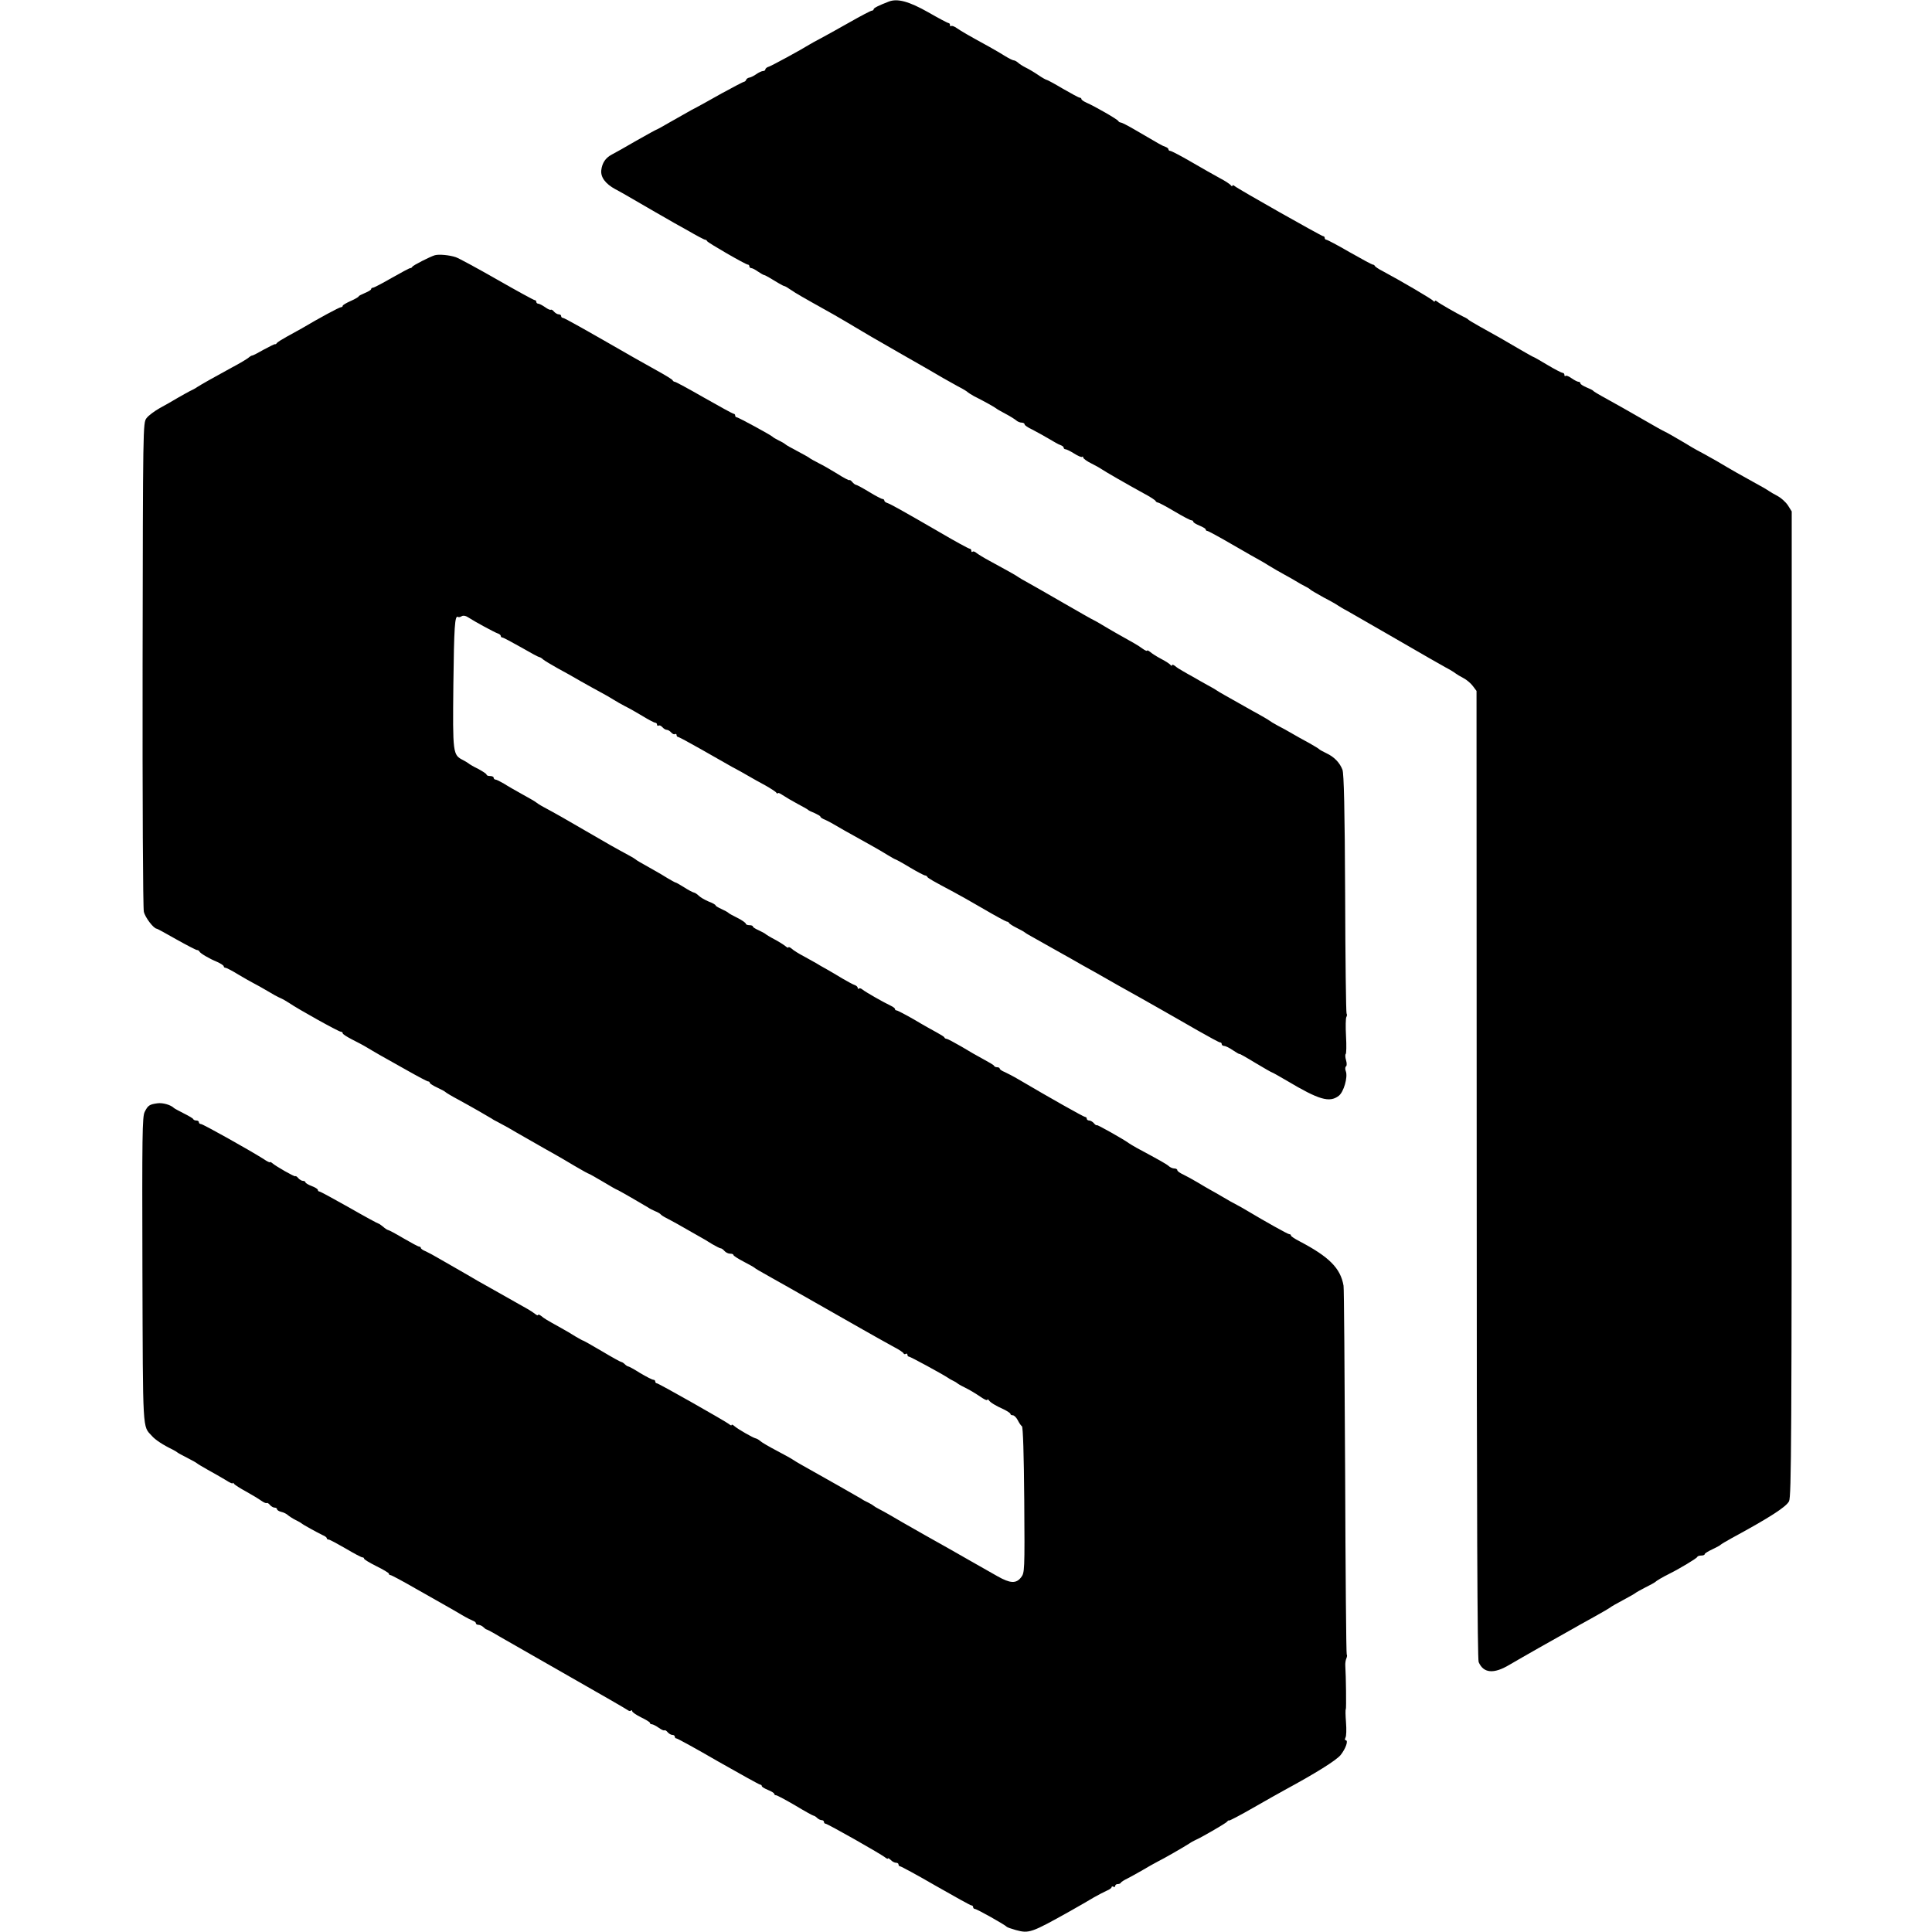
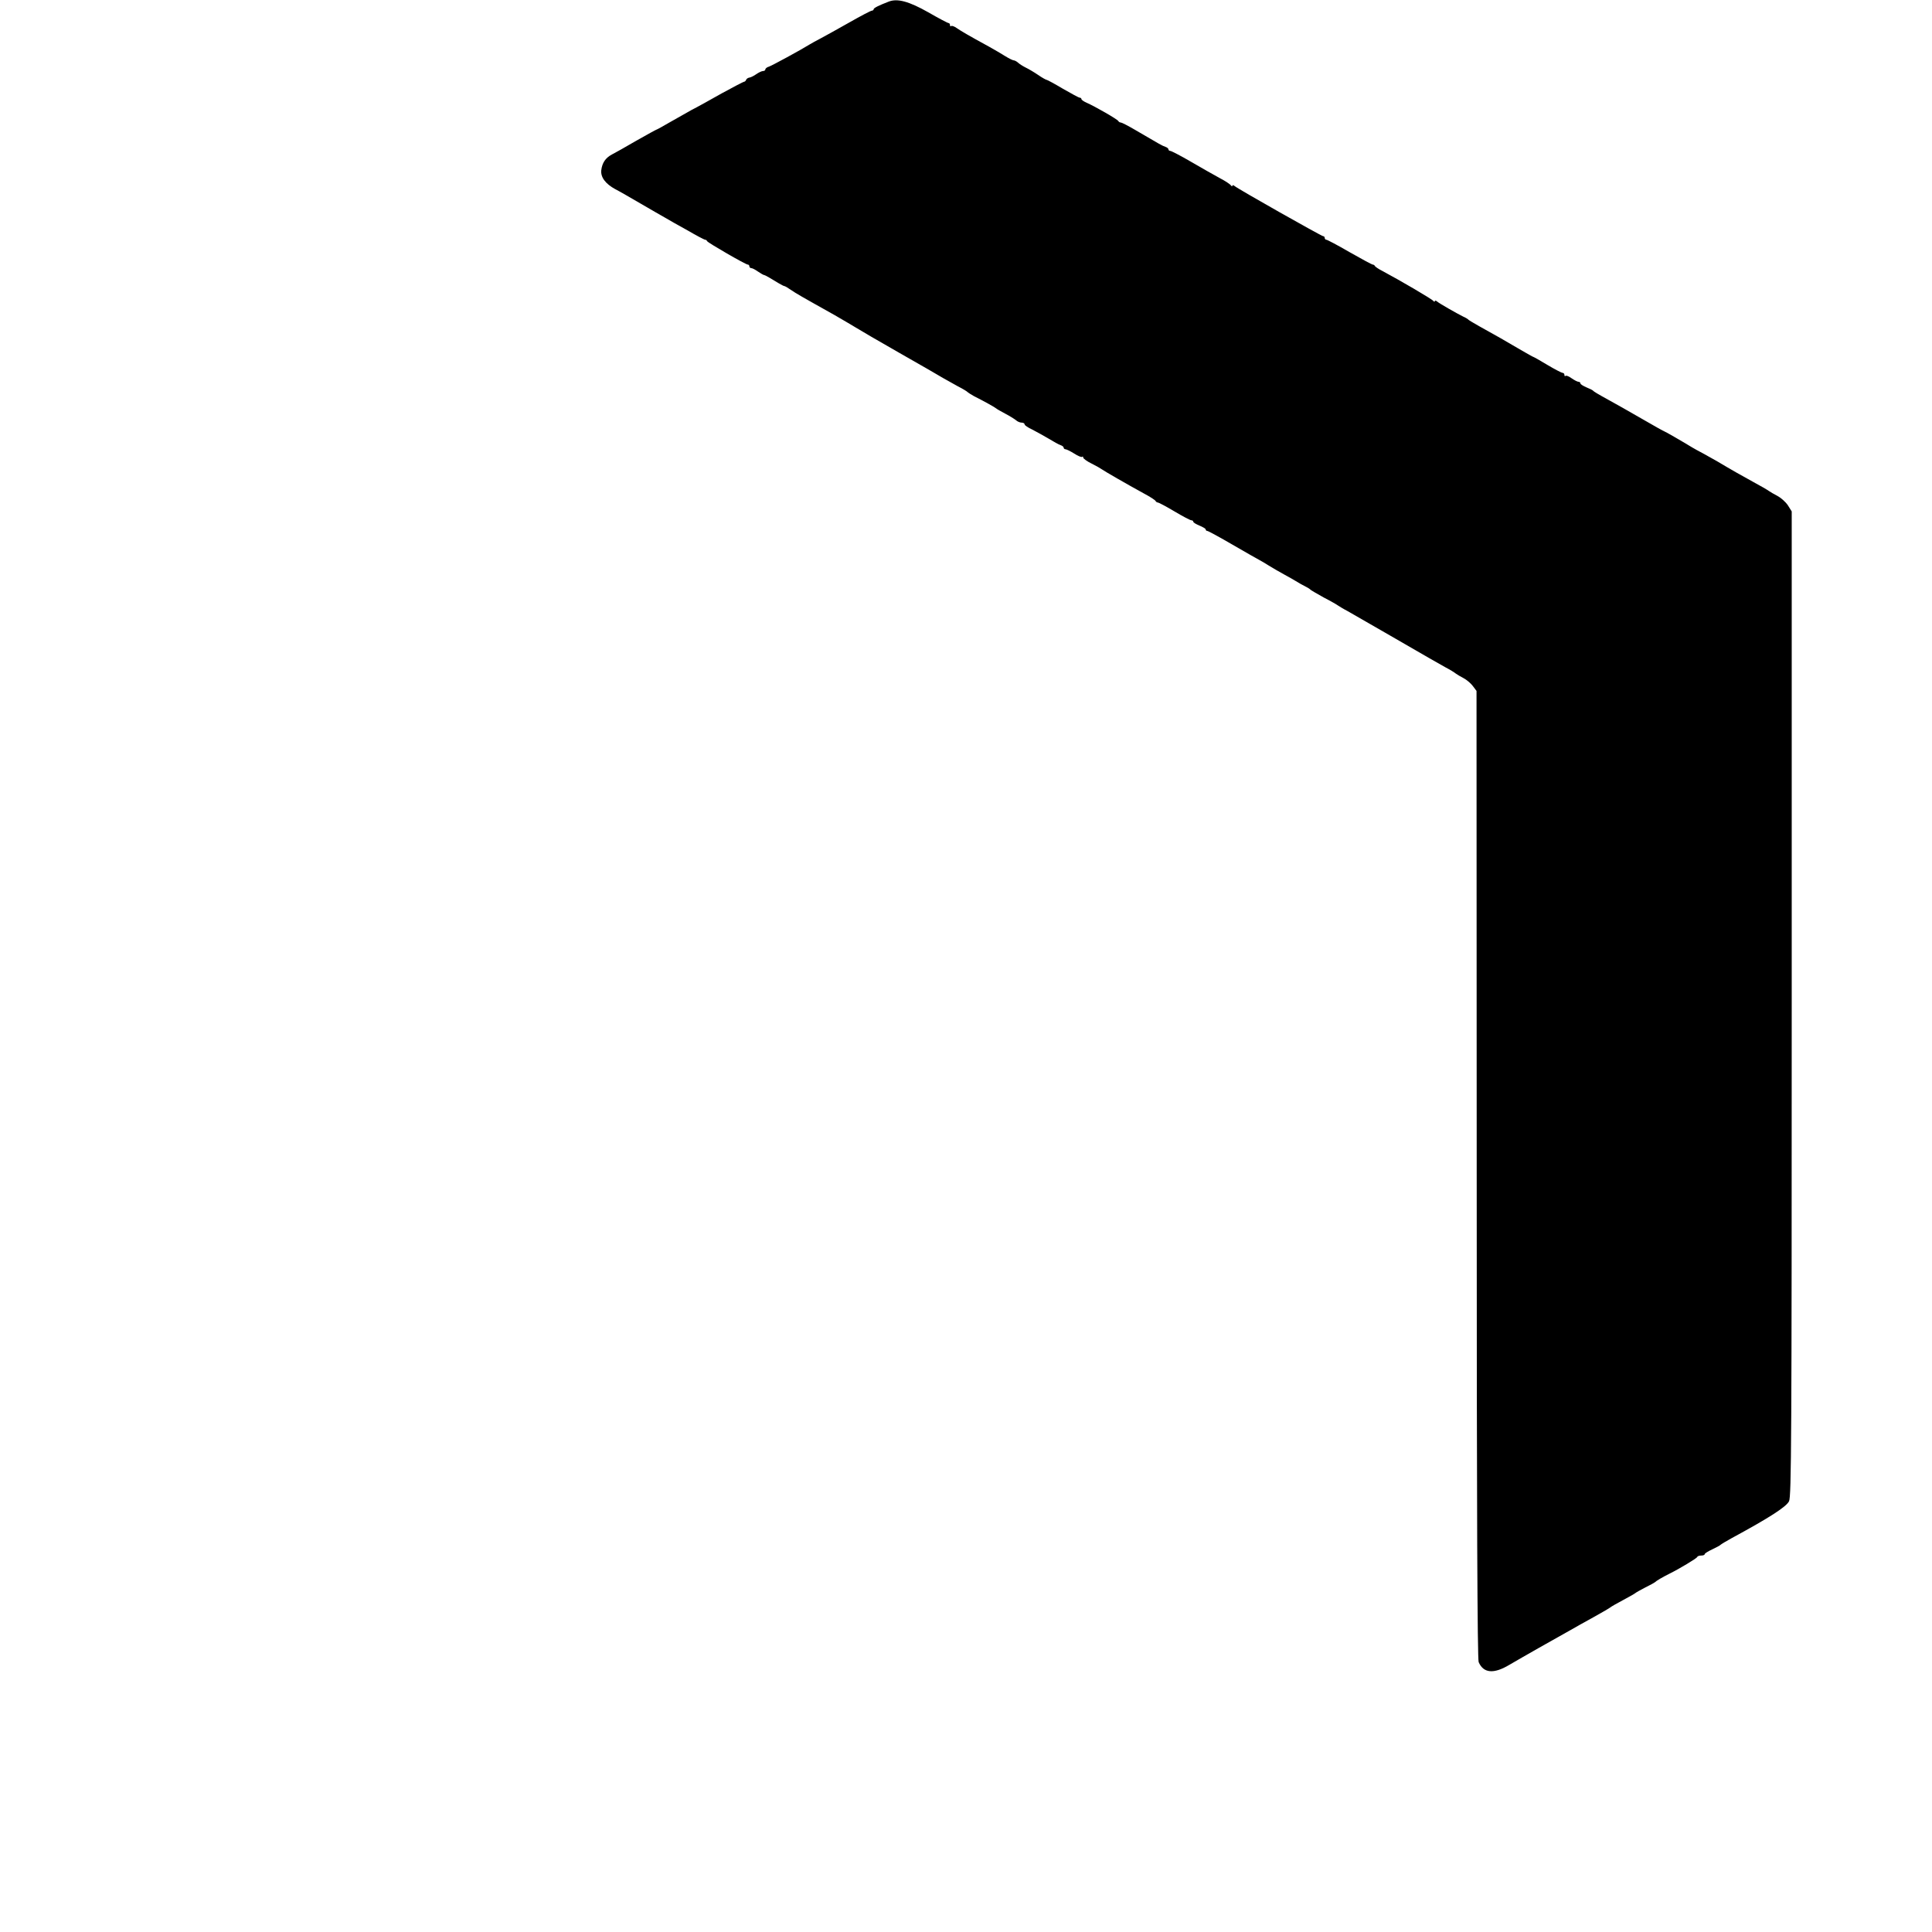
<svg xmlns="http://www.w3.org/2000/svg" version="1.0" width="1088pt" height="1088pt" viewBox="0 0 1088 1088" preserveAspectRatio="xMidYMid meet">
  <g transform="translate(0,1088) scale(0.1,-0.1)" fill="#000000" stroke="none">
    <path d="M5005 10871 c-57 -22 -85 -36 -85 -43 0 -4 -5 -8 -10 -8 -6 0 -63 -30 -128 -67 -64 -36 -137 -77 -162 -90 -25 -13 -52 -28 -60 -33 -55 -34 -212 -119 -229 -125 -12 -3 -21 -11 -21 -16 0 -5 -6 -9 -13 -9 -7 0 -24 -8 -37 -17 -14 -10 -32 -19 -40 -20 -8 -1 -16 -7 -18 -12 -2 -6 -7 -11 -11 -11 -4 0 -61 -30 -127 -66 -65 -37 -141 -79 -169 -93 -27 -15 -82 -46 -122 -69 -39 -23 -74 -42 -76 -42 -2 0 -53 -28 -113 -62 -60 -35 -122 -70 -138 -78 -36 -19 -55 -47 -60 -89 -4 -39 23 -76 80 -107 22 -11 84 -47 139 -79 55 -32 117 -68 137 -79 20 -12 78 -45 129 -73 50 -29 95 -53 100 -53 4 0 9 -3 11 -8 4 -9 217 -132 229 -132 5 0 9 -4 9 -10 0 -5 5 -10 11 -10 6 0 23 -9 37 -19 15 -10 30 -19 35 -20 4 0 18 -8 32 -16 14 -8 36 -22 50 -30 14 -8 28 -16 32 -16 5 -1 19 -9 33 -19 14 -10 42 -27 63 -39 42 -24 70 -40 188 -106 46 -27 100 -58 119 -70 19 -12 130 -77 246 -143 116 -66 226 -129 245 -141 19 -11 57 -32 84 -47 28 -14 52 -29 55 -33 3 -3 19 -13 35 -22 58 -29 120 -64 125 -69 3 -3 25 -16 50 -29 25 -13 52 -30 61 -37 8 -8 23 -14 32 -14 9 0 17 -4 17 -10 0 -5 19 -18 43 -29 23 -12 65 -35 92 -51 28 -17 58 -34 68 -37 9 -3 17 -9 17 -14 0 -5 5 -9 10 -9 6 0 28 -11 49 -24 21 -14 42 -22 45 -19 3 4 6 2 6 -4 0 -5 21 -21 48 -34 26 -13 52 -28 57 -32 12 -9 140 -83 235 -135 36 -19 67 -39 68 -44 2 -4 8 -8 13 -8 4 0 46 -22 93 -50 47 -28 89 -50 95 -50 6 0 11 -4 11 -8 0 -5 16 -14 35 -22 19 -8 35 -17 35 -22 0 -4 4 -8 9 -8 5 0 69 -35 143 -78 74 -43 141 -81 149 -85 8 -4 32 -18 54 -32 22 -14 63 -37 90 -52 28 -15 59 -33 70 -40 11 -7 31 -18 45 -25 14 -7 27 -15 30 -19 3 -3 37 -23 75 -44 39 -20 75 -41 80 -45 6 -4 30 -19 55 -32 25 -14 133 -76 240 -138 225 -130 249 -144 310 -178 25 -13 51 -29 58 -35 7 -5 26 -17 44 -26 17 -9 41 -29 52 -44 l21 -28 1 -2722 c0 -1919 4 -2729 11 -2747 27 -63 85 -68 172 -16 31 18 107 62 169 97 63 35 138 78 167 94 29 17 92 52 141 79 49 27 91 52 94 55 3 3 34 21 70 40 36 19 67 37 70 40 3 3 28 17 55 31 28 14 52 27 55 30 8 8 42 28 80 47 57 28 155 87 158 95 2 5 12 8 23 8 10 0 19 3 19 8 0 4 19 16 43 27 23 11 44 22 47 26 3 3 31 20 62 37 216 117 308 177 323 208 13 28 15 335 15 2803 l0 2771 -22 35 c-13 19 -39 42 -58 52 -19 10 -42 23 -50 29 -8 6 -46 28 -85 49 -64 35 -126 70 -208 119 -18 10 -52 29 -77 43 -25 13 -52 28 -60 33 -66 40 -153 90 -156 90 -2 0 -62 33 -132 74 -70 40 -148 85 -173 98 -78 43 -94 53 -99 59 -3 3 -20 11 -37 18 -18 8 -33 17 -33 22 0 5 -5 9 -11 9 -6 0 -23 9 -39 20 -15 11 -30 17 -34 13 -3 -3 -6 -1 -6 5 0 7 -4 12 -10 12 -5 0 -44 20 -86 45 -41 25 -77 45 -79 45 -2 0 -36 19 -77 43 -78 46 -139 81 -228 130 -30 17 -57 33 -60 36 -3 4 -16 12 -30 18 -36 18 -133 73 -147 85 -7 6 -13 7 -13 2 0 -5 -4 -4 -8 1 -6 10 -188 116 -287 169 -22 11 -41 24 -43 29 -2 4 -7 7 -12 7 -4 0 -63 32 -130 70 -67 39 -126 70 -131 70 -5 0 -9 5 -9 10 0 6 -4 10 -9 10 -9 0 -478 265 -498 282 -7 6 -13 7 -13 2 0 -5 -4 -4 -8 2 -4 6 -32 25 -63 41 -31 17 -104 58 -162 92 -58 34 -111 61 -116 61 -6 0 -11 4 -11 9 0 5 -8 11 -17 14 -18 6 -35 16 -175 98 -36 21 -71 39 -76 39 -6 0 -12 4 -14 8 -3 9 -132 83 -180 104 -16 7 -28 16 -28 20 0 4 -4 8 -10 8 -5 0 -47 23 -94 50 -47 28 -88 50 -91 50 -4 0 -26 12 -49 28 -22 15 -54 34 -71 42 -16 8 -36 21 -43 28 -7 6 -18 12 -23 12 -5 0 -26 10 -47 23 -20 13 -62 37 -92 54 -119 65 -156 87 -181 104 -14 10 -29 16 -33 12 -3 -3 -6 -1 -6 5 0 7 -4 12 -8 12 -5 0 -56 27 -115 61 -108 61 -173 79 -222 60z" />
-     <path d="M2450 9443 c-28 -8 -125 -58 -128 -65 -2 -5 -7 -8 -12 -8 -5 0 -51 -25 -104 -55 -52 -30 -100 -55 -105 -55 -6 0 -11 -4 -11 -8 0 -5 -16 -14 -35 -22 -19 -8 -35 -16 -35 -19 0 -3 -20 -15 -45 -26 -25 -11 -45 -23 -45 -27 0 -5 -5 -8 -10 -8 -9 0 -126 -63 -220 -119 -19 -11 -57 -32 -85 -47 -27 -15 -53 -31 -56 -36 -3 -5 -8 -8 -10 -6 -2 1 -31 -13 -64 -31 -33 -19 -62 -34 -65 -33 -3 0 -12 -5 -20 -12 -8 -7 -51 -33 -95 -56 -90 -49 -172 -95 -195 -110 -8 -6 -26 -16 -40 -22 -14 -7 -45 -25 -70 -39 -25 -15 -70 -41 -100 -57 -30 -17 -64 -42 -75 -57 -20 -26 -20 -44 -22 -1383 -1 -773 2 -1374 7 -1396 7 -33 56 -96 73 -96 3 0 52 -27 110 -60 59 -33 111 -60 116 -60 5 0 11 -3 13 -7 4 -11 55 -41 101 -60 20 -9 37 -20 37 -25 0 -4 4 -8 10 -8 5 0 38 -17 72 -38 35 -21 74 -43 88 -50 14 -7 48 -26 75 -42 28 -17 60 -35 73 -40 12 -5 35 -18 50 -28 49 -34 279 -162 291 -162 6 0 11 -4 11 -9 0 -5 24 -20 53 -35 28 -14 66 -34 82 -44 17 -10 50 -30 75 -44 25 -14 94 -53 153 -86 60 -34 113 -62 118 -62 5 0 9 -3 9 -7 0 -5 19 -17 43 -28 23 -11 44 -22 47 -26 3 -3 34 -22 70 -41 79 -43 169 -95 190 -108 8 -6 22 -13 30 -17 8 -4 35 -19 61 -33 25 -15 65 -38 90 -52 24 -14 62 -35 84 -48 22 -13 60 -34 85 -48 25 -14 78 -45 118 -69 41 -24 75 -43 78 -43 2 0 38 -20 80 -45 41 -25 77 -45 79 -45 4 0 149 -84 175 -100 8 -6 26 -15 40 -21 13 -5 27 -13 30 -17 3 -4 16 -13 30 -20 14 -7 43 -23 65 -35 22 -13 67 -38 100 -57 33 -18 77 -44 97 -57 21 -12 42 -23 47 -23 5 0 14 -7 21 -15 7 -8 21 -15 31 -15 11 0 19 -3 19 -7 0 -5 26 -21 58 -38 31 -16 59 -32 62 -35 5 -5 21 -14 99 -58 25 -14 141 -79 256 -145 116 -66 230 -131 255 -145 24 -14 62 -35 85 -48 22 -12 63 -35 90 -50 28 -14 52 -31 53 -35 2 -5 8 -7 13 -3 5 3 9 0 9 -5 0 -6 4 -11 9 -11 8 0 186 -97 221 -120 8 -6 22 -13 30 -17 8 -4 17 -9 20 -12 3 -3 21 -14 40 -23 35 -18 53 -28 102 -61 16 -10 28 -15 28 -10 0 4 4 4 8 -2 9 -13 38 -31 85 -52 20 -10 37 -21 37 -25 0 -5 6 -8 13 -8 8 0 20 -12 28 -27 8 -16 18 -31 24 -35 6 -5 11 -158 13 -416 3 -402 2 -409 -18 -435 -28 -36 -61 -34 -132 6 -31 18 -101 57 -155 88 -54 31 -170 97 -258 146 -88 50 -176 100 -195 112 -19 11 -46 26 -60 33 -14 7 -27 15 -30 18 -3 3 -16 11 -30 18 -14 6 -32 16 -40 22 -13 8 -229 131 -335 190 -22 12 -44 26 -50 30 -5 4 -46 27 -90 50 -44 23 -87 48 -95 56 -8 7 -19 13 -25 14 -14 3 -97 50 -118 68 -9 8 -17 12 -17 7 0 -4 -7 -2 -14 5 -22 17 -397 230 -407 230 -5 0 -9 5 -9 10 0 6 -5 10 -11 10 -6 0 -39 17 -73 37 -33 21 -64 38 -68 38 -4 0 -13 6 -20 13 -6 6 -15 12 -19 12 -4 0 -53 27 -108 60 -56 33 -104 60 -106 60 -3 0 -22 11 -43 23 -20 13 -58 35 -83 49 -85 47 -94 53 -111 67 -10 8 -18 10 -18 6 0 -4 -8 -2 -17 6 -10 8 -29 20 -43 28 -44 25 -154 87 -200 113 -25 14 -61 34 -80 45 -19 11 -66 39 -105 61 -38 22 -90 52 -115 66 -25 15 -57 32 -72 39 -16 6 -28 15 -28 19 0 4 -4 8 -10 8 -5 0 -44 21 -87 46 -42 25 -81 46 -87 47 -6 1 -19 10 -30 20 -11 9 -23 17 -26 17 -3 0 -77 40 -164 90 -87 49 -162 90 -167 90 -5 0 -9 4 -9 9 0 5 -16 15 -35 22 -19 7 -35 17 -35 21 0 4 -6 8 -14 8 -7 0 -19 7 -26 15 -7 9 -15 14 -17 11 -4 -4 -108 55 -130 74 -7 6 -13 8 -13 5 0 -3 -17 5 -37 19 -81 51 -340 196 -351 196 -7 0 -12 5 -12 10 0 6 -6 10 -14 10 -8 0 -16 3 -18 8 -1 4 -25 18 -53 32 -27 14 -52 27 -55 30 -18 18 -63 31 -93 27 -45 -6 -54 -12 -72 -48 -14 -26 -15 -133 -13 -892 3 -927 0 -875 53 -933 19 -22 63 -51 115 -76 14 -7 27 -15 30 -18 3 -3 28 -16 55 -30 28 -14 52 -28 55 -31 3 -3 30 -19 60 -36 30 -16 74 -42 98 -56 23 -15 42 -24 42 -20 0 5 4 3 8 -3 4 -6 34 -25 67 -43 32 -18 71 -41 86 -52 14 -10 28 -16 31 -13 3 2 11 -2 18 -11 7 -8 19 -15 26 -15 8 0 14 -4 14 -9 0 -5 11 -12 24 -15 14 -3 31 -12 38 -19 7 -6 27 -19 43 -27 17 -8 32 -17 35 -20 6 -6 86 -50 117 -65 13 -5 23 -13 23 -17 0 -5 5 -8 11 -8 6 0 48 -23 95 -50 47 -28 89 -50 94 -50 6 0 10 -3 10 -7 0 -5 32 -24 70 -43 39 -19 70 -38 70 -42 0 -5 4 -8 9 -8 5 0 67 -33 138 -74 70 -40 148 -84 173 -98 25 -14 65 -37 90 -52 25 -15 53 -29 63 -33 9 -3 17 -9 17 -14 0 -5 6 -9 14 -9 8 0 21 -6 28 -13 7 -7 15 -13 18 -13 3 0 37 -18 75 -41 39 -22 214 -122 390 -223 176 -100 325 -186 331 -191 6 -5 14 -6 17 -2 4 3 7 2 7 -3 0 -6 22 -21 50 -35 27 -13 50 -27 50 -31 0 -5 5 -8 11 -8 6 0 23 -9 39 -20 15 -11 29 -17 32 -14 3 2 11 -2 18 -11 7 -8 19 -15 26 -15 8 0 14 -4 14 -10 0 -5 4 -10 10 -10 5 0 111 -58 235 -130 125 -71 231 -130 236 -130 5 0 9 -4 9 -8 0 -5 16 -14 35 -22 19 -8 35 -17 35 -22 0 -4 5 -8 11 -8 5 0 54 -26 107 -57 53 -32 100 -58 104 -58 4 0 13 -6 19 -12 7 -7 19 -13 26 -13 7 0 13 -4 13 -10 0 -5 4 -10 9 -10 11 0 315 -172 337 -191 8 -6 14 -8 14 -5 0 4 7 0 16 -8 8 -9 22 -16 30 -16 8 0 14 -4 14 -10 0 -5 4 -10 9 -10 5 0 96 -49 201 -110 105 -60 195 -110 200 -110 6 0 10 -4 10 -10 0 -5 5 -10 10 -10 11 0 171 -90 180 -101 3 -3 26 -11 51 -18 74 -20 86 -16 304 106 50 28 110 63 135 78 25 14 57 31 73 38 15 6 27 15 27 20 0 4 5 5 10 2 6 -3 10 -1 10 4 0 6 6 11 14 11 8 0 16 3 18 8 2 4 19 15 38 24 19 10 58 31 85 47 28 17 66 38 85 48 33 16 146 81 180 103 8 6 22 13 30 17 37 16 176 97 181 105 3 5 8 8 11 6 3 -1 63 30 134 71 71 41 152 86 179 101 177 96 287 165 314 196 29 36 46 84 29 84 -5 0 -5 7 -1 15 5 8 6 46 3 85 -3 39 -4 73 -1 75 3 4 1 185 -3 245 -1 14 2 32 6 41 4 9 5 19 2 22 -3 3 -7 466 -9 1029 -3 562 -6 1034 -9 1048 -17 99 -82 163 -248 250 -27 14 -48 28 -48 32 0 5 -4 8 -10 8 -8 0 -138 73 -235 131 -16 10 -43 25 -60 34 -16 8 -52 28 -80 45 -27 16 -59 34 -70 40 -11 6 -42 24 -70 41 -27 16 -65 37 -82 45 -18 8 -33 19 -33 24 0 6 -8 10 -17 10 -9 0 -24 6 -32 14 -14 12 -48 31 -180 102 -19 11 -40 23 -45 27 -28 21 -176 104 -179 101 -2 -3 -10 2 -17 11 -7 8 -19 15 -26 15 -8 0 -14 5 -14 10 0 6 -4 10 -9 10 -8 0 -196 106 -376 212 -27 16 -62 34 -77 41 -16 6 -28 15 -28 19 0 4 -6 8 -14 8 -8 0 -16 3 -18 8 -1 4 -28 20 -58 36 -30 16 -88 49 -127 73 -40 23 -77 43 -82 43 -5 0 -11 3 -13 8 -1 4 -21 16 -43 28 -22 12 -80 44 -128 73 -49 28 -93 51 -98 51 -5 0 -9 3 -9 8 0 4 -10 12 -23 18 -50 24 -143 78 -158 90 -9 8 -19 11 -22 7 -4 -3 -7 -2 -7 4 0 6 -8 13 -17 16 -10 3 -40 20 -68 36 -27 17 -68 40 -90 53 -22 12 -48 27 -57 33 -9 5 -41 23 -70 39 -29 15 -61 35 -70 44 -10 8 -18 11 -18 7 0 -4 -8 -1 -17 7 -10 8 -38 26 -63 39 -25 13 -47 27 -50 30 -3 3 -20 12 -37 20 -18 8 -33 17 -33 21 0 5 -9 8 -20 8 -11 0 -20 4 -20 8 0 5 -21 20 -47 33 -27 13 -50 26 -53 30 -3 3 -20 12 -37 20 -18 8 -33 17 -33 20 0 4 -17 14 -39 22 -21 9 -46 23 -55 32 -9 9 -22 18 -29 19 -6 1 -31 14 -54 29 -24 15 -45 27 -48 27 -3 0 -22 11 -43 23 -20 13 -58 35 -83 49 -80 45 -94 53 -99 58 -3 3 -21 14 -40 24 -76 41 -120 66 -240 136 -120 70 -164 95 -240 136 -19 10 -37 22 -40 25 -3 3 -36 23 -75 44 -38 21 -87 49 -107 62 -21 12 -42 23 -48 23 -5 0 -10 5 -10 10 0 6 -9 10 -20 10 -11 0 -20 3 -20 8 0 4 -21 18 -47 32 -27 13 -50 27 -53 30 -3 3 -18 12 -33 20 -57 29 -58 37 -54 423 4 328 8 394 26 383 4 -3 13 -1 21 4 8 5 22 3 34 -5 40 -26 151 -86 169 -92 9 -3 17 -9 17 -14 0 -5 4 -9 9 -9 5 0 52 -25 105 -55 52 -30 98 -55 102 -55 4 0 15 -6 23 -14 9 -7 45 -29 81 -49 36 -19 94 -52 130 -73 36 -20 85 -48 110 -61 25 -13 59 -33 75 -43 17 -11 46 -27 65 -37 19 -9 63 -34 98 -55 34 -21 67 -38 72 -38 6 0 10 -5 10 -11 0 -5 4 -8 9 -5 5 3 14 -1 21 -9 7 -8 18 -15 25 -15 7 0 18 -7 25 -15 7 -8 16 -12 21 -9 5 3 9 0 9 -5 0 -6 4 -11 8 -11 5 0 64 -32 131 -70 68 -39 146 -83 174 -99 29 -15 70 -38 92 -51 22 -13 65 -37 95 -53 30 -17 58 -35 62 -41 4 -6 8 -7 8 -3 0 5 12 0 28 -11 15 -10 52 -32 82 -48 30 -16 57 -31 60 -34 3 -4 20 -12 38 -19 17 -8 32 -16 32 -20 0 -4 12 -12 28 -18 15 -7 34 -17 42 -22 14 -9 83 -48 220 -124 30 -17 72 -41 92 -54 21 -13 40 -23 42 -23 2 0 39 -20 80 -45 42 -25 81 -45 85 -45 5 0 11 -3 13 -8 3 -7 35 -25 148 -85 25 -13 101 -56 168 -95 68 -40 128 -72 132 -72 5 0 10 -3 12 -7 2 -5 21 -17 43 -28 22 -11 42 -22 45 -25 3 -3 19 -13 36 -22 17 -10 78 -44 135 -76 57 -32 127 -71 154 -87 28 -15 118 -66 200 -113 83 -46 191 -107 240 -135 50 -28 143 -82 208 -119 65 -37 122 -68 127 -68 6 0 10 -4 10 -10 0 -5 6 -10 14 -10 7 0 30 -11 50 -25 20 -13 36 -23 36 -20 0 2 41 -21 90 -51 50 -30 92 -54 95 -54 2 0 39 -21 82 -46 181 -108 240 -125 292 -85 28 21 52 105 40 138 -5 12 -4 25 1 28 5 3 5 18 0 35 -5 16 -5 32 -2 34 4 2 5 48 2 101 -3 53 -2 102 2 108 4 6 4 15 1 20 -3 5 -7 309 -8 675 -2 473 -7 676 -15 697 -15 40 -47 73 -90 93 -19 9 -37 19 -40 22 -3 4 -30 20 -60 37 -30 16 -73 40 -95 53 -22 13 -58 33 -80 44 -22 12 -42 24 -45 27 -3 3 -45 28 -95 55 -167 94 -190 107 -200 114 -5 4 -30 19 -55 32 -25 14 -61 34 -81 46 -20 11 -47 26 -60 34 -13 7 -32 19 -41 27 -10 8 -18 10 -18 5 0 -5 -4 -4 -8 1 -4 6 -27 21 -52 34 -25 13 -53 31 -62 39 -10 8 -18 12 -18 8 0 -4 -12 1 -27 12 -26 19 -44 29 -153 90 -25 14 -58 34 -75 44 -16 10 -36 21 -44 25 -8 3 -85 47 -170 96 -86 50 -176 101 -201 115 -25 13 -49 28 -55 32 -10 8 -69 41 -165 93 -30 16 -62 36 -71 43 -9 8 -19 11 -22 7 -4 -3 -7 -1 -7 5 0 7 -4 12 -9 12 -6 0 -81 41 -168 92 -228 132 -276 158 -295 165 -10 3 -18 9 -18 14 0 5 -5 9 -10 9 -6 0 -40 18 -76 40 -36 22 -70 40 -74 40 -4 0 -13 7 -20 15 -7 9 -15 14 -17 11 -2 -2 -32 13 -66 35 -34 21 -82 49 -107 61 -25 13 -47 25 -50 28 -4 4 -29 18 -115 64 -11 6 -22 13 -25 16 -3 3 -18 12 -35 20 -16 8 -32 17 -35 21 -9 9 -192 109 -201 109 -5 0 -9 5 -9 10 0 6 -4 10 -9 10 -4 0 -79 41 -165 90 -87 50 -161 90 -166 90 -5 0 -10 4 -12 8 -1 5 -41 29 -88 55 -47 26 -105 59 -130 73 -273 157 -392 224 -400 224 -6 0 -10 5 -10 10 0 6 -6 10 -14 10 -7 0 -19 7 -26 15 -7 9 -15 13 -18 11 -3 -3 -17 3 -32 14 -16 11 -33 20 -39 20 -6 0 -11 5 -11 10 0 6 -4 10 -9 10 -5 0 -100 52 -212 116 -112 64 -217 121 -233 126 -36 12 -94 17 -116 11z" />
  </g>
</svg>